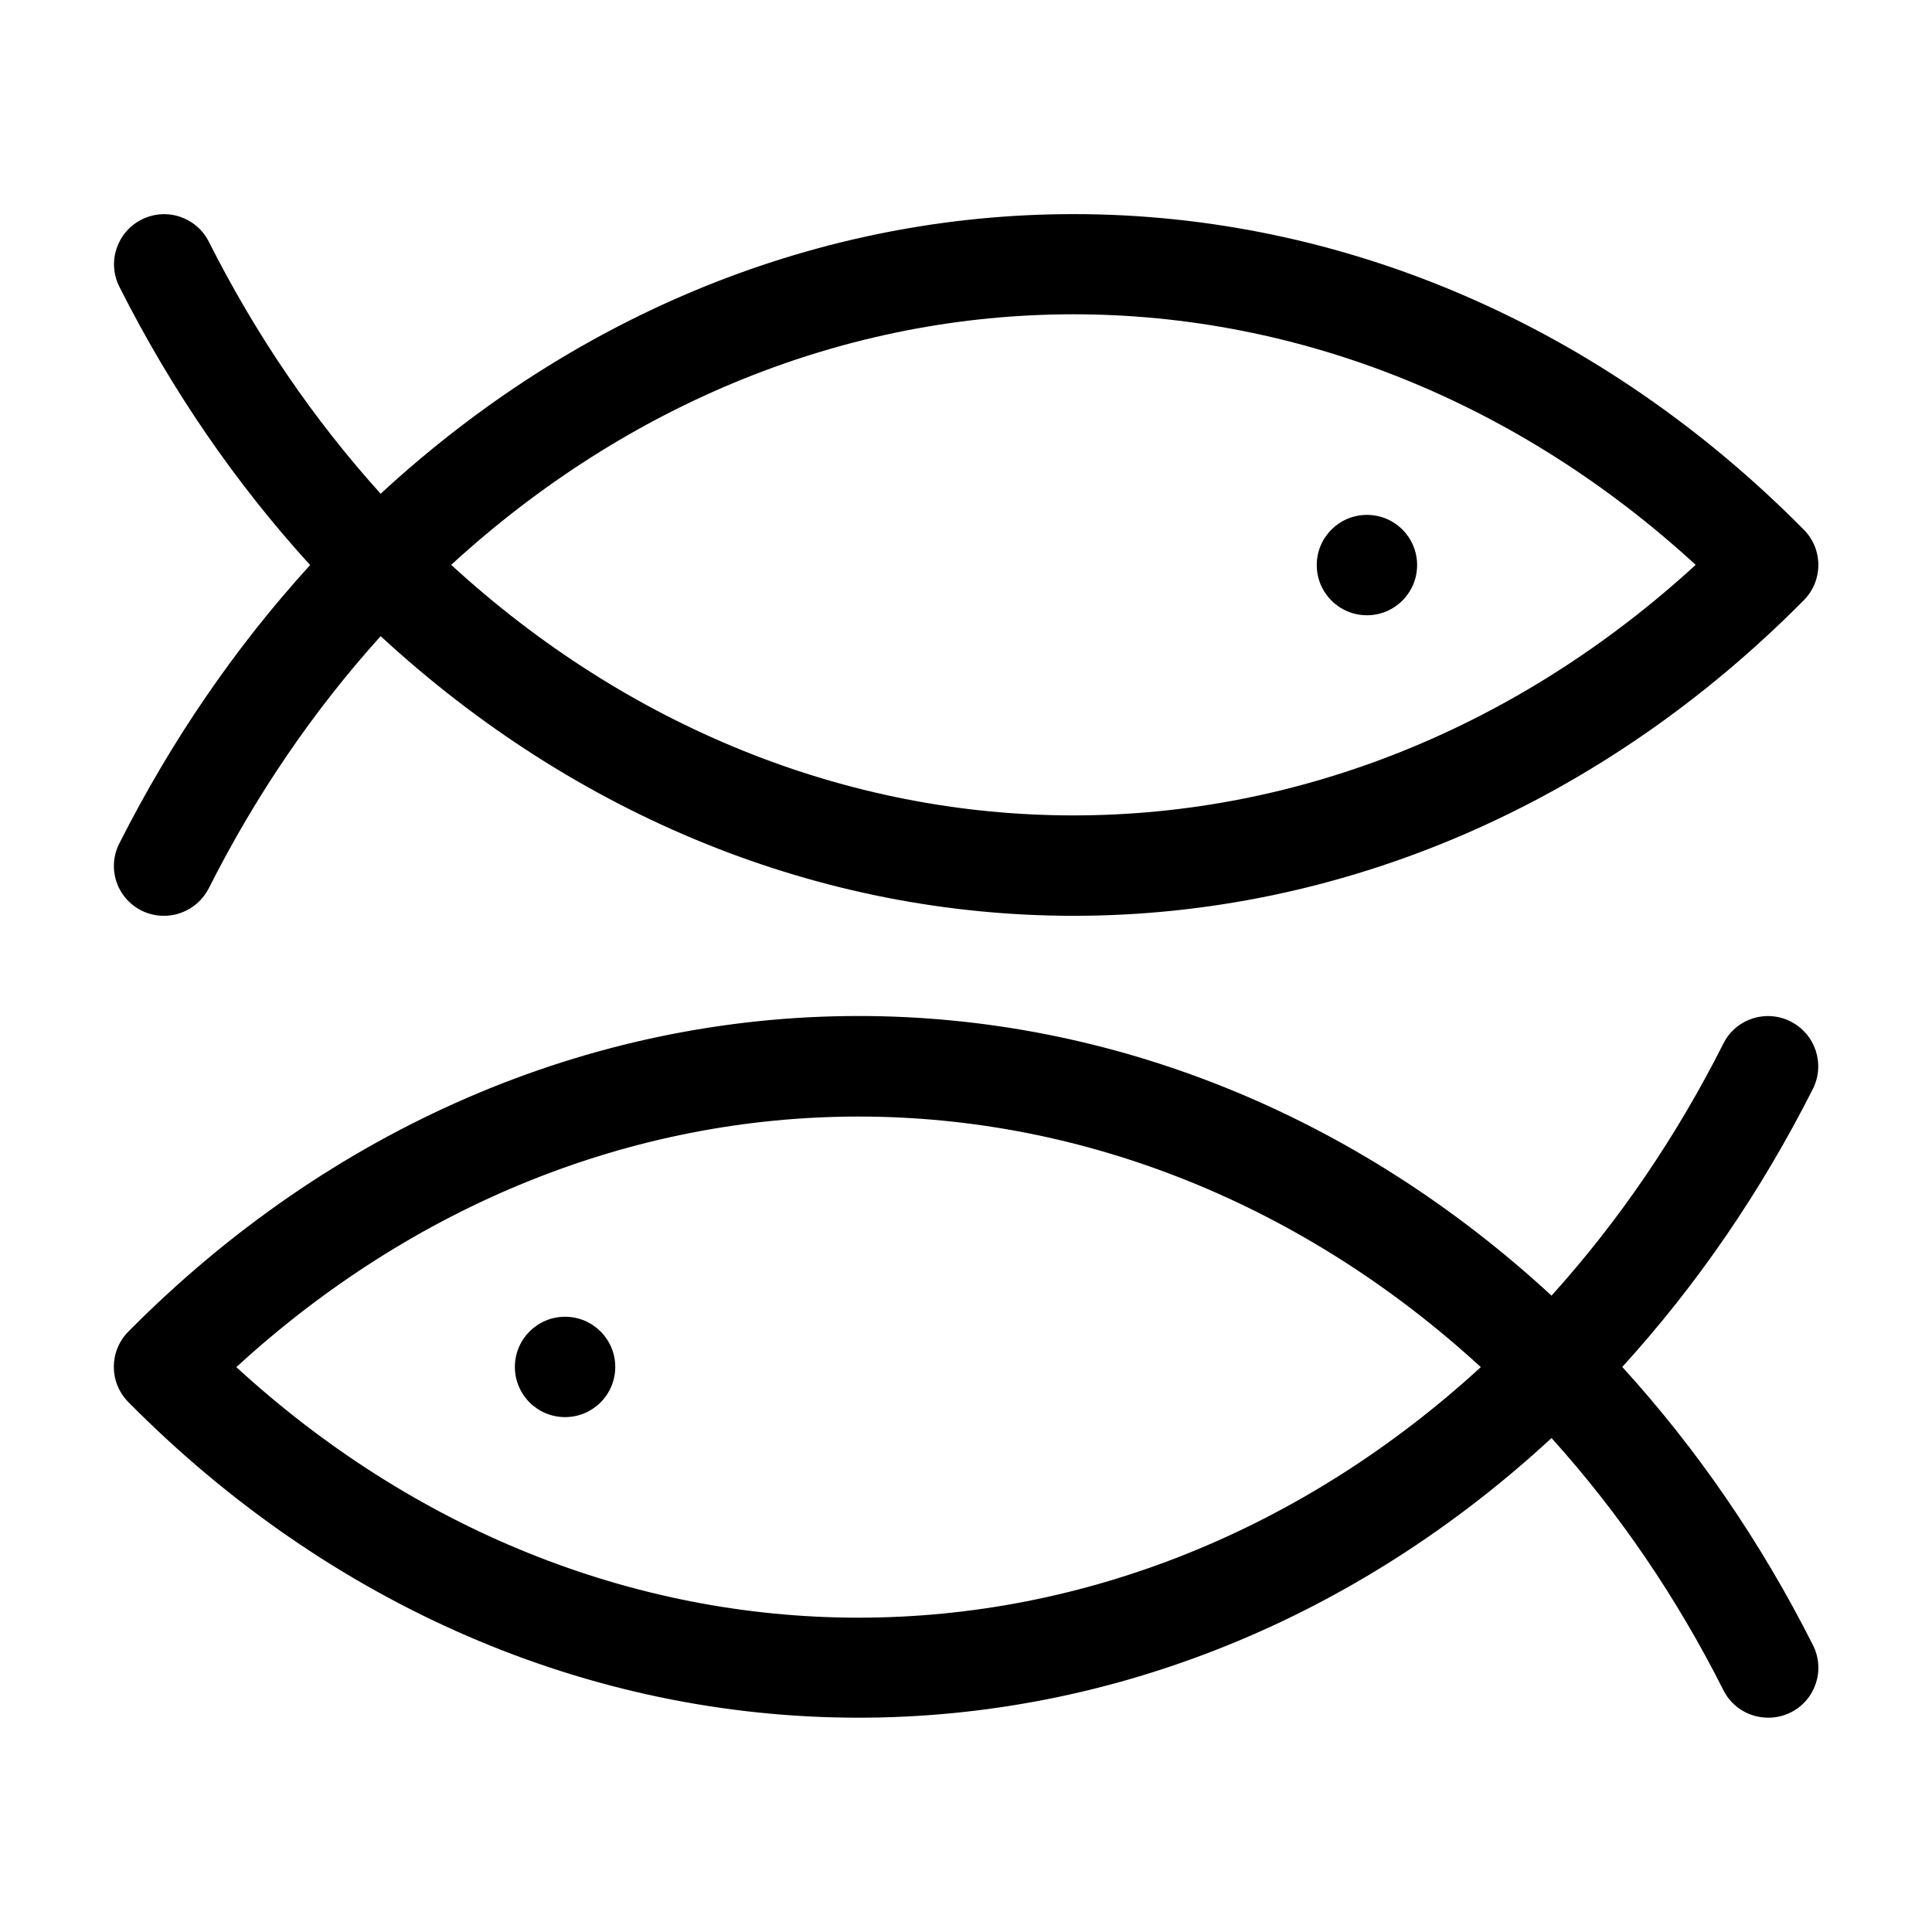
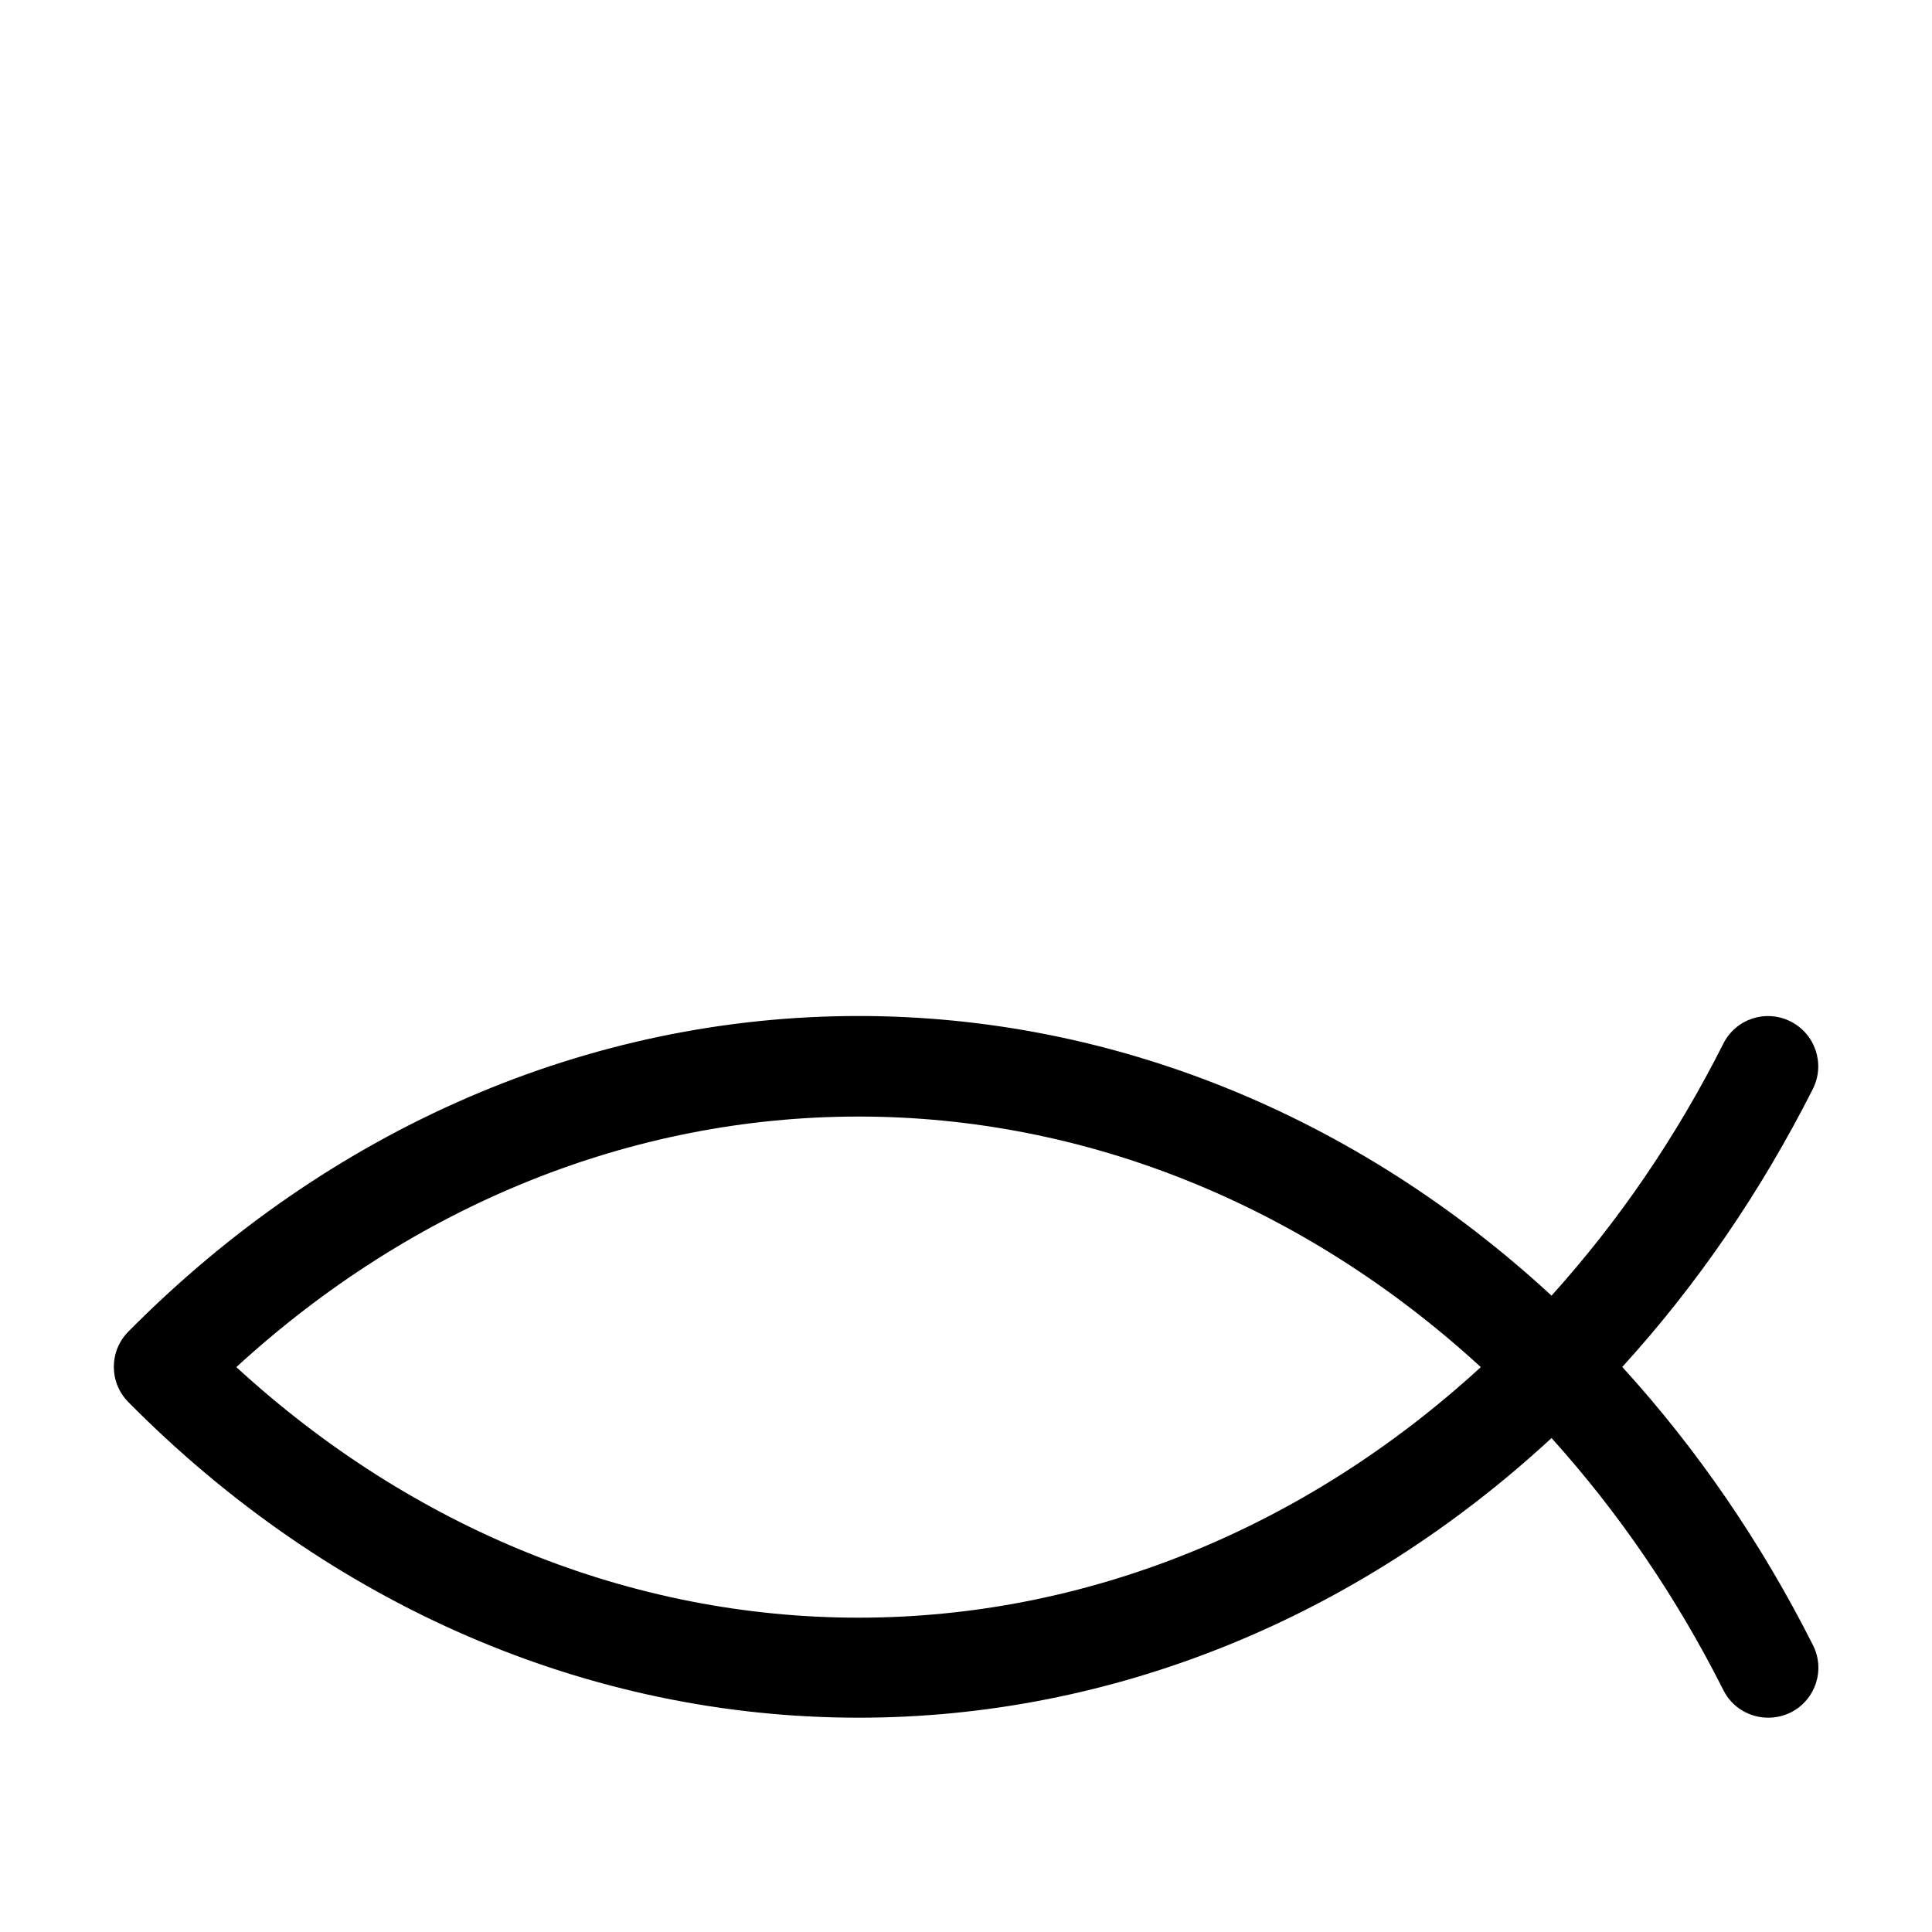
<svg xmlns="http://www.w3.org/2000/svg" fill="#000000" width="800px" height="800px" version="1.1" viewBox="144 144 512 512">
  <g>
    <path d="m618.55 414.71c-6.551-3.324-14.559-0.707-17.836 5.844-12.445 24.688-27.762 47.105-45.543 66.805-51.844-47.863-116.53-74.109-183.64-74.109-71.441 0-140.16 29.727-193.51 83.633-5.141 5.188-5.141 13.504 0 18.691 53.352 53.957 122.07 83.633 193.51 83.633 67.109 0 131.8-26.199 183.64-74.109 17.785 19.699 33.102 42.117 45.543 66.805 2.316 4.637 7.004 7.305 11.891 7.305 2.016 0 4.082-0.453 5.996-1.41 6.551-3.324 9.168-11.285 5.844-17.836-13.754-27.258-30.73-51.992-50.531-73.707 19.801-21.715 36.777-46.5 50.531-73.707 3.273-6.551 0.656-14.512-5.894-17.836zm-247.02 157.99c-60.055 0-118.14-23.477-164.9-66.402 46.805-42.926 104.84-66.402 164.9-66.402 60.055 0 118.14 23.477 164.9 66.402-46.809 42.926-104.85 66.402-164.9 66.402z" />
-     <path d="m181.45 385.29c1.914 0.957 3.981 1.41 5.996 1.41 4.836 0 9.523-2.672 11.891-7.305 12.445-24.688 27.762-47.105 45.543-66.805 51.844 47.863 116.53 74.109 183.64 74.109 71.441 0 140.16-29.727 193.51-83.633 5.141-5.188 5.141-13.504 0-18.691-53.352-53.957-122.07-83.633-193.51-83.633-67.109 0-131.8 26.199-183.64 74.109-17.785-19.699-33.102-42.117-45.543-66.805-3.324-6.551-11.285-9.168-17.836-5.844-6.551 3.324-9.168 11.285-5.844 17.836 13.754 27.258 30.73 51.992 50.531 73.707-19.801 21.715-36.777 46.5-50.531 73.707-3.375 6.547-0.758 14.508 5.793 17.836zm247.02-158c60.055 0 118.14 23.477 164.9 66.402-46.805 42.926-104.84 66.402-164.9 66.402-60.055 0-118.14-23.477-164.9-66.402 46.805-42.926 104.84-66.402 164.9-66.402z" />
-     <path d="m307.05 506.25c0 7.348-5.957 13.301-13.301 13.301-7.348 0-13.301-5.953-13.301-13.301 0-7.344 5.953-13.297 13.301-13.297 7.344 0 13.301 5.953 13.301 13.297" />
-     <path d="m519.55 293.75c0 7.344-5.953 13.301-13.301 13.301-7.344 0-13.297-5.957-13.297-13.301 0-7.348 5.953-13.301 13.297-13.301 7.348 0 13.301 5.953 13.301 13.301" />
  </g>
</svg>